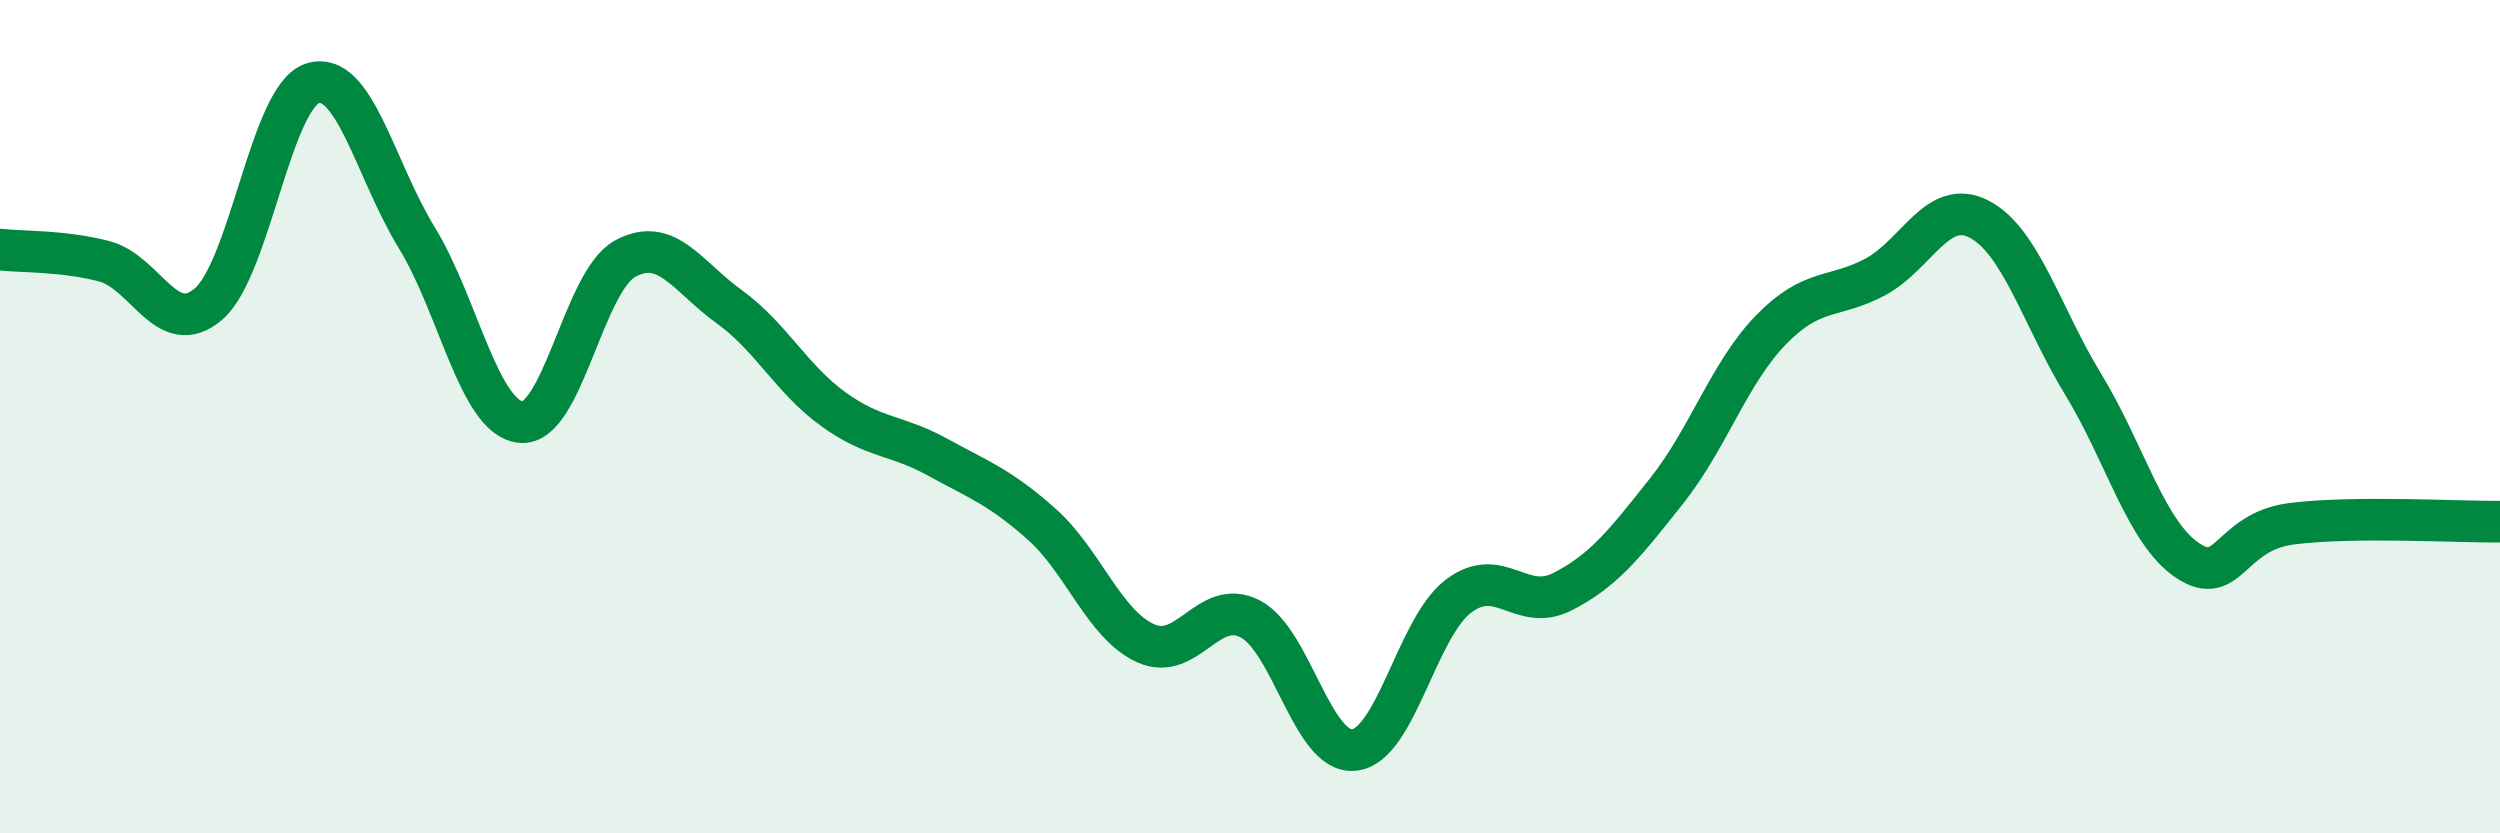
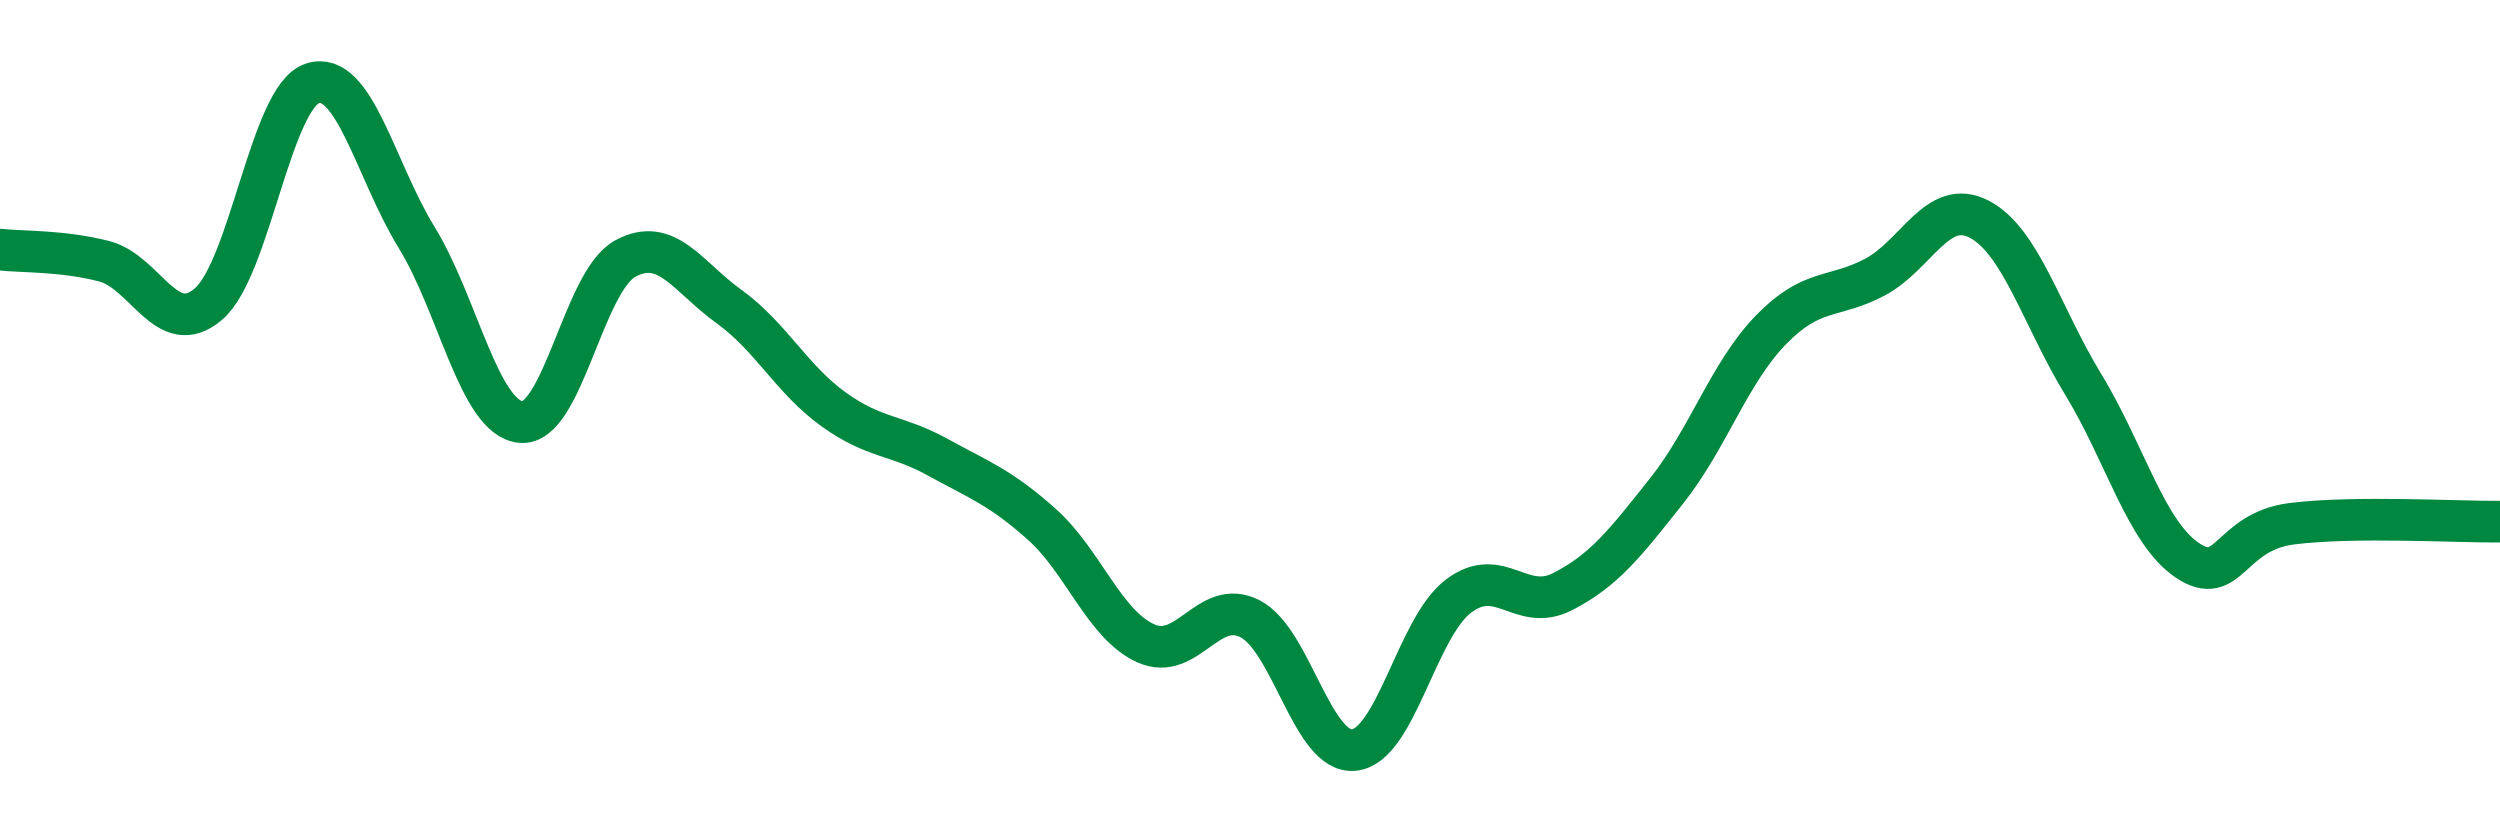
<svg xmlns="http://www.w3.org/2000/svg" width="60" height="20" viewBox="0 0 60 20">
-   <path d="M 0,5.99 C 0.5,6.05 1.5,6.01 2.5,6.27 C 3.5,6.53 4,8.15 5,7.3 C 6,6.45 6.5,2.32 7.5,2 C 8.5,1.68 9,4.07 10,5.7 C 11,7.33 11.5,10.03 12.5,10.13 C 13.5,10.23 14,6.76 15,6.21 C 16,5.66 16.5,6.64 17.5,7.36 C 18.5,8.08 19,9.1 20,9.82 C 21,10.54 21.5,10.42 22.5,10.97 C 23.5,11.52 24,11.69 25,12.58 C 26,13.47 26.5,14.99 27.5,15.44 C 28.5,15.89 29,14.34 30,14.85 C 31,15.36 31.5,18.11 32.5,18 C 33.5,17.89 34,15.07 35,14.31 C 36,13.55 36.5,14.71 37.5,14.2 C 38.5,13.69 39,13.04 40,11.78 C 41,10.52 41.5,8.95 42.5,7.92 C 43.5,6.89 44,7.18 45,6.65 C 46,6.12 46.5,4.74 47.5,5.26 C 48.5,5.78 49,7.59 50,9.23 C 51,10.87 51.5,12.78 52.5,13.45 C 53.5,14.12 53.5,12.76 55,12.57 C 56.5,12.38 59,12.53 60,12.52L60 20L0 20Z" fill="#008740" opacity="0.1" stroke-linecap="round" stroke-linejoin="round" />
  <path d="M 0,5.99 C 0.5,6.05 1.5,6.01 2.5,6.27 C 3.5,6.53 4,8.15 5,7.3 C 6,6.45 6.5,2.32 7.5,2 C 8.5,1.68 9,4.07 10,5.7 C 11,7.33 11.5,10.03 12.5,10.13 C 13.5,10.23 14,6.76 15,6.21 C 16,5.66 16.5,6.64 17.5,7.36 C 18.5,8.08 19,9.1 20,9.82 C 21,10.54 21.5,10.42 22.5,10.97 C 23.5,11.52 24,11.69 25,12.58 C 26,13.47 26.5,14.99 27.5,15.44 C 28.5,15.89 29,14.34 30,14.85 C 31,15.36 31.5,18.11 32.5,18 C 33.5,17.89 34,15.07 35,14.31 C 36,13.55 36.5,14.71 37.5,14.2 C 38.5,13.69 39,13.04 40,11.78 C 41,10.52 41.5,8.95 42.5,7.92 C 43.5,6.89 44,7.18 45,6.65 C 46,6.12 46.5,4.74 47.5,5.26 C 48.5,5.78 49,7.59 50,9.23 C 51,10.87 51.5,12.78 52.5,13.45 C 53.5,14.12 53.5,12.76 55,12.57 C 56.5,12.38 59,12.53 60,12.52" stroke="#008740" stroke-width="1" fill="none" stroke-linecap="round" stroke-linejoin="round" />
</svg>